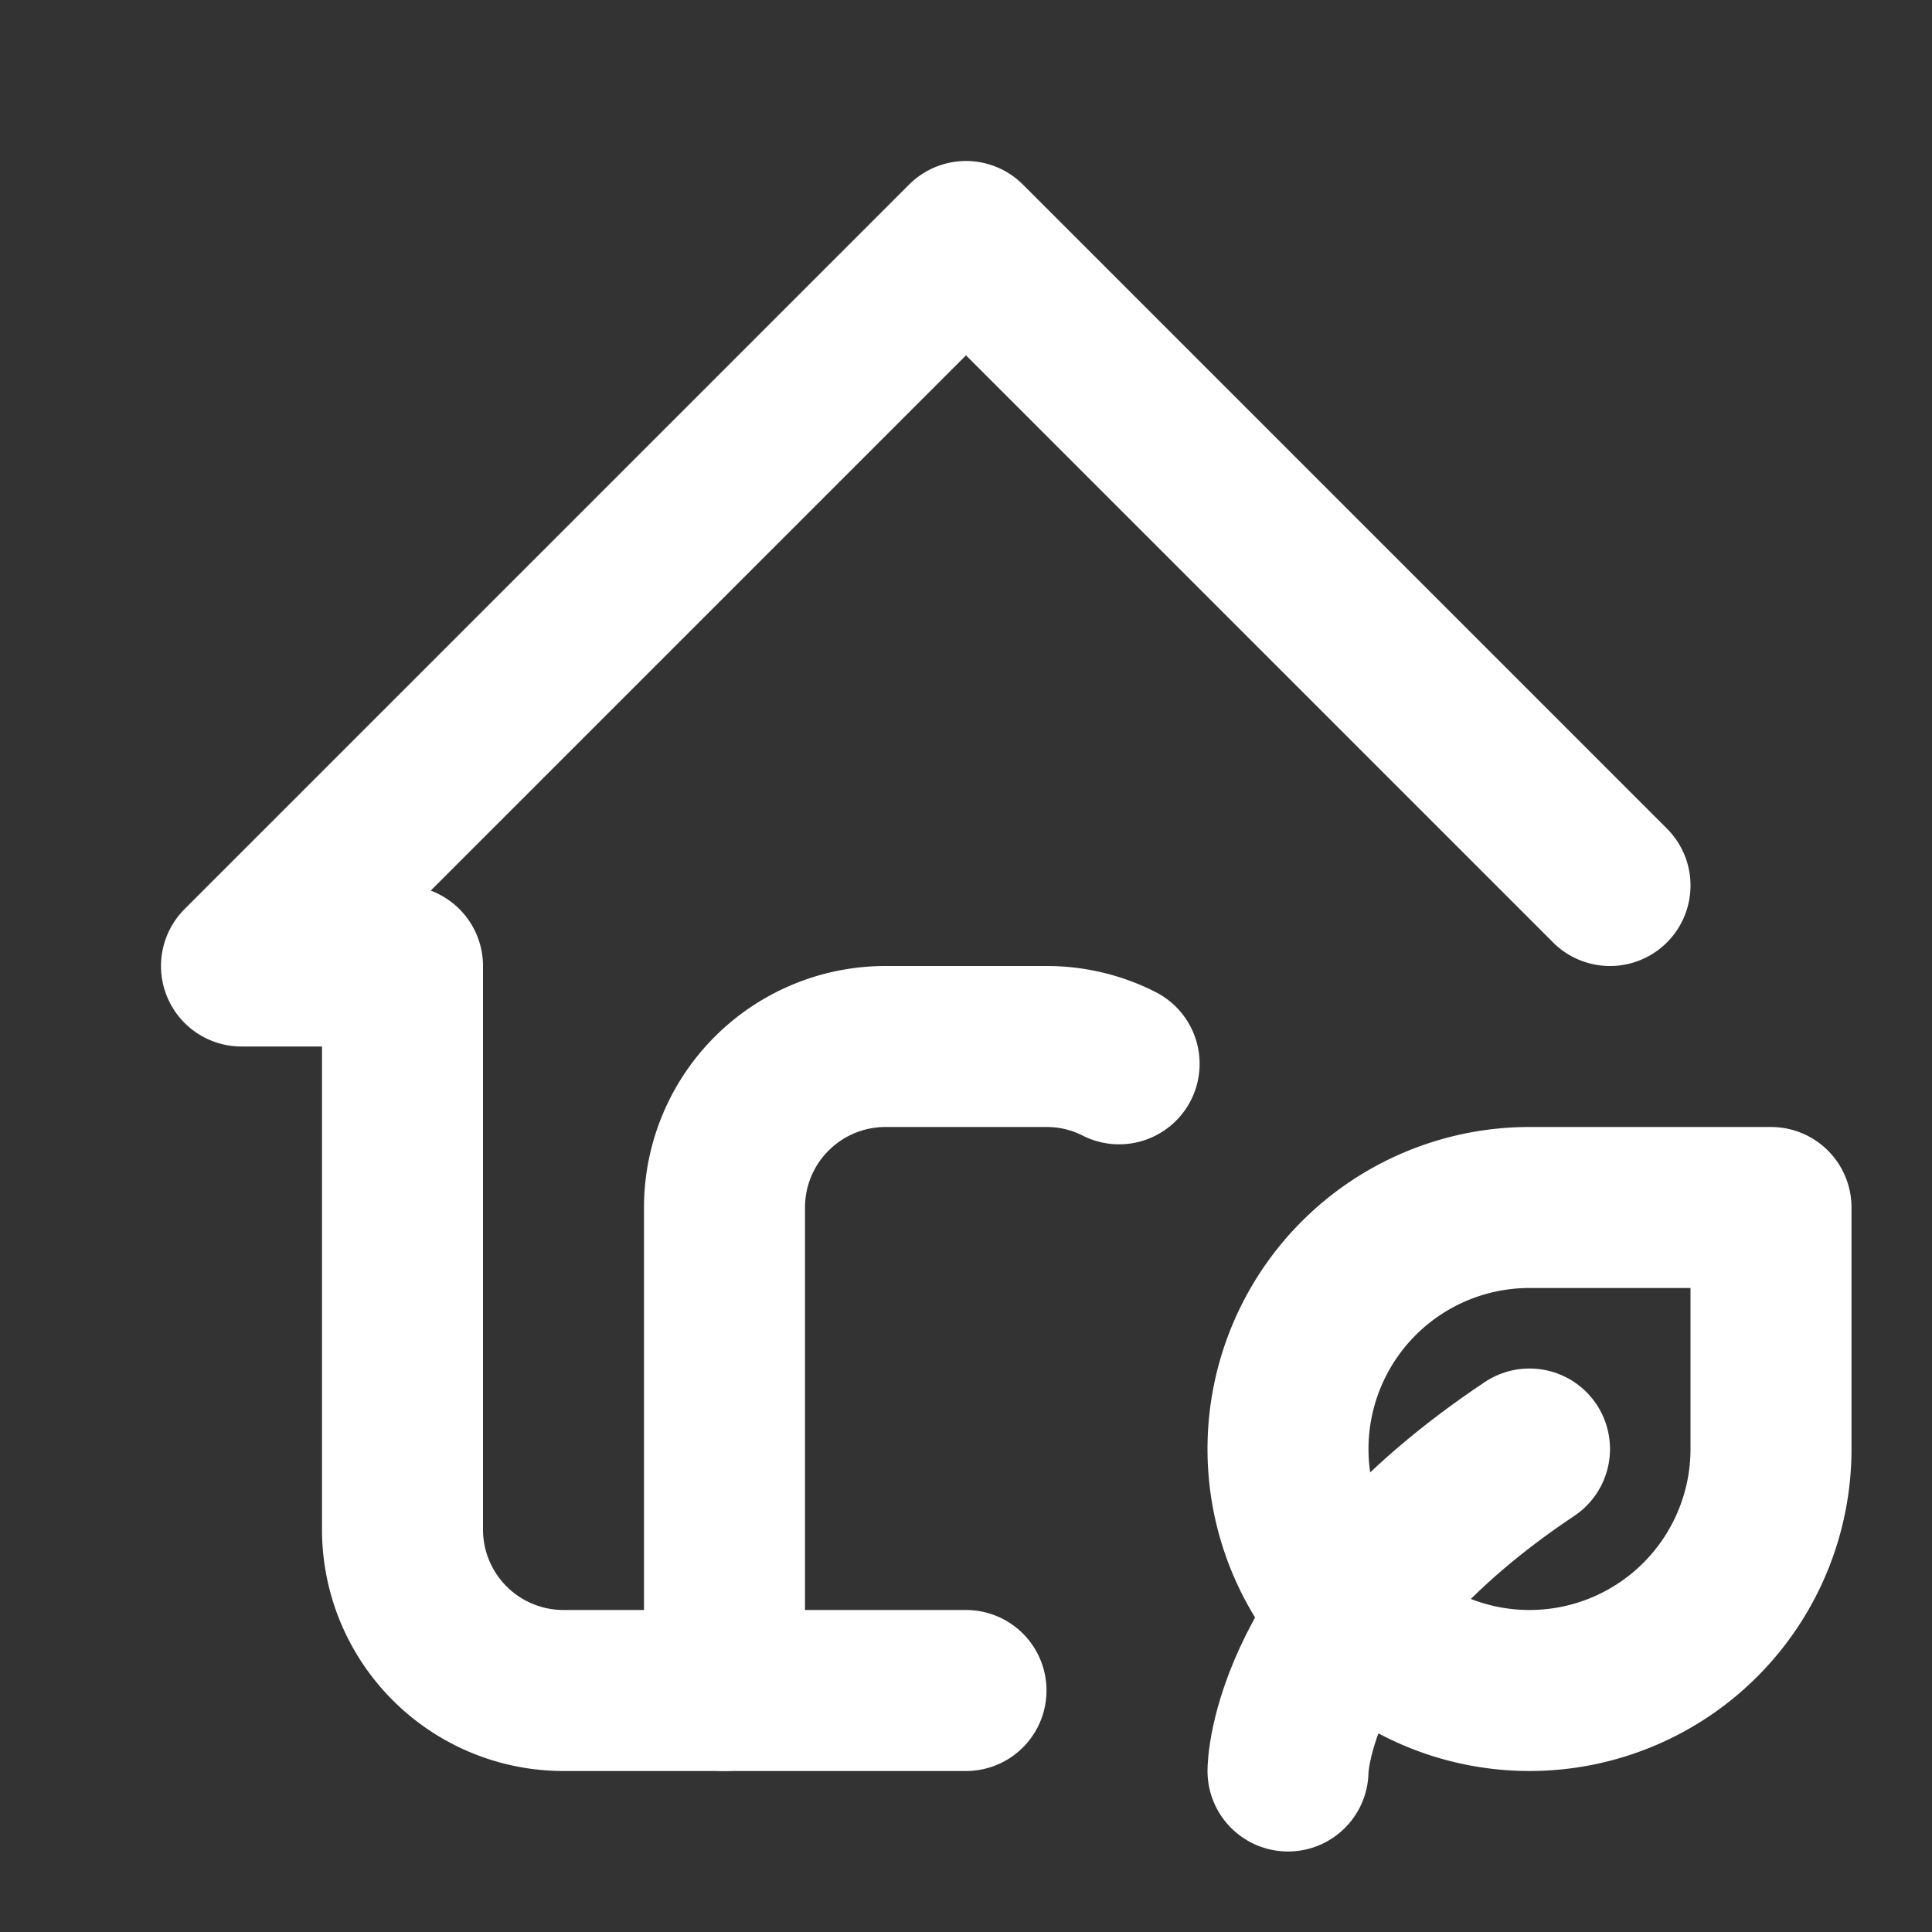
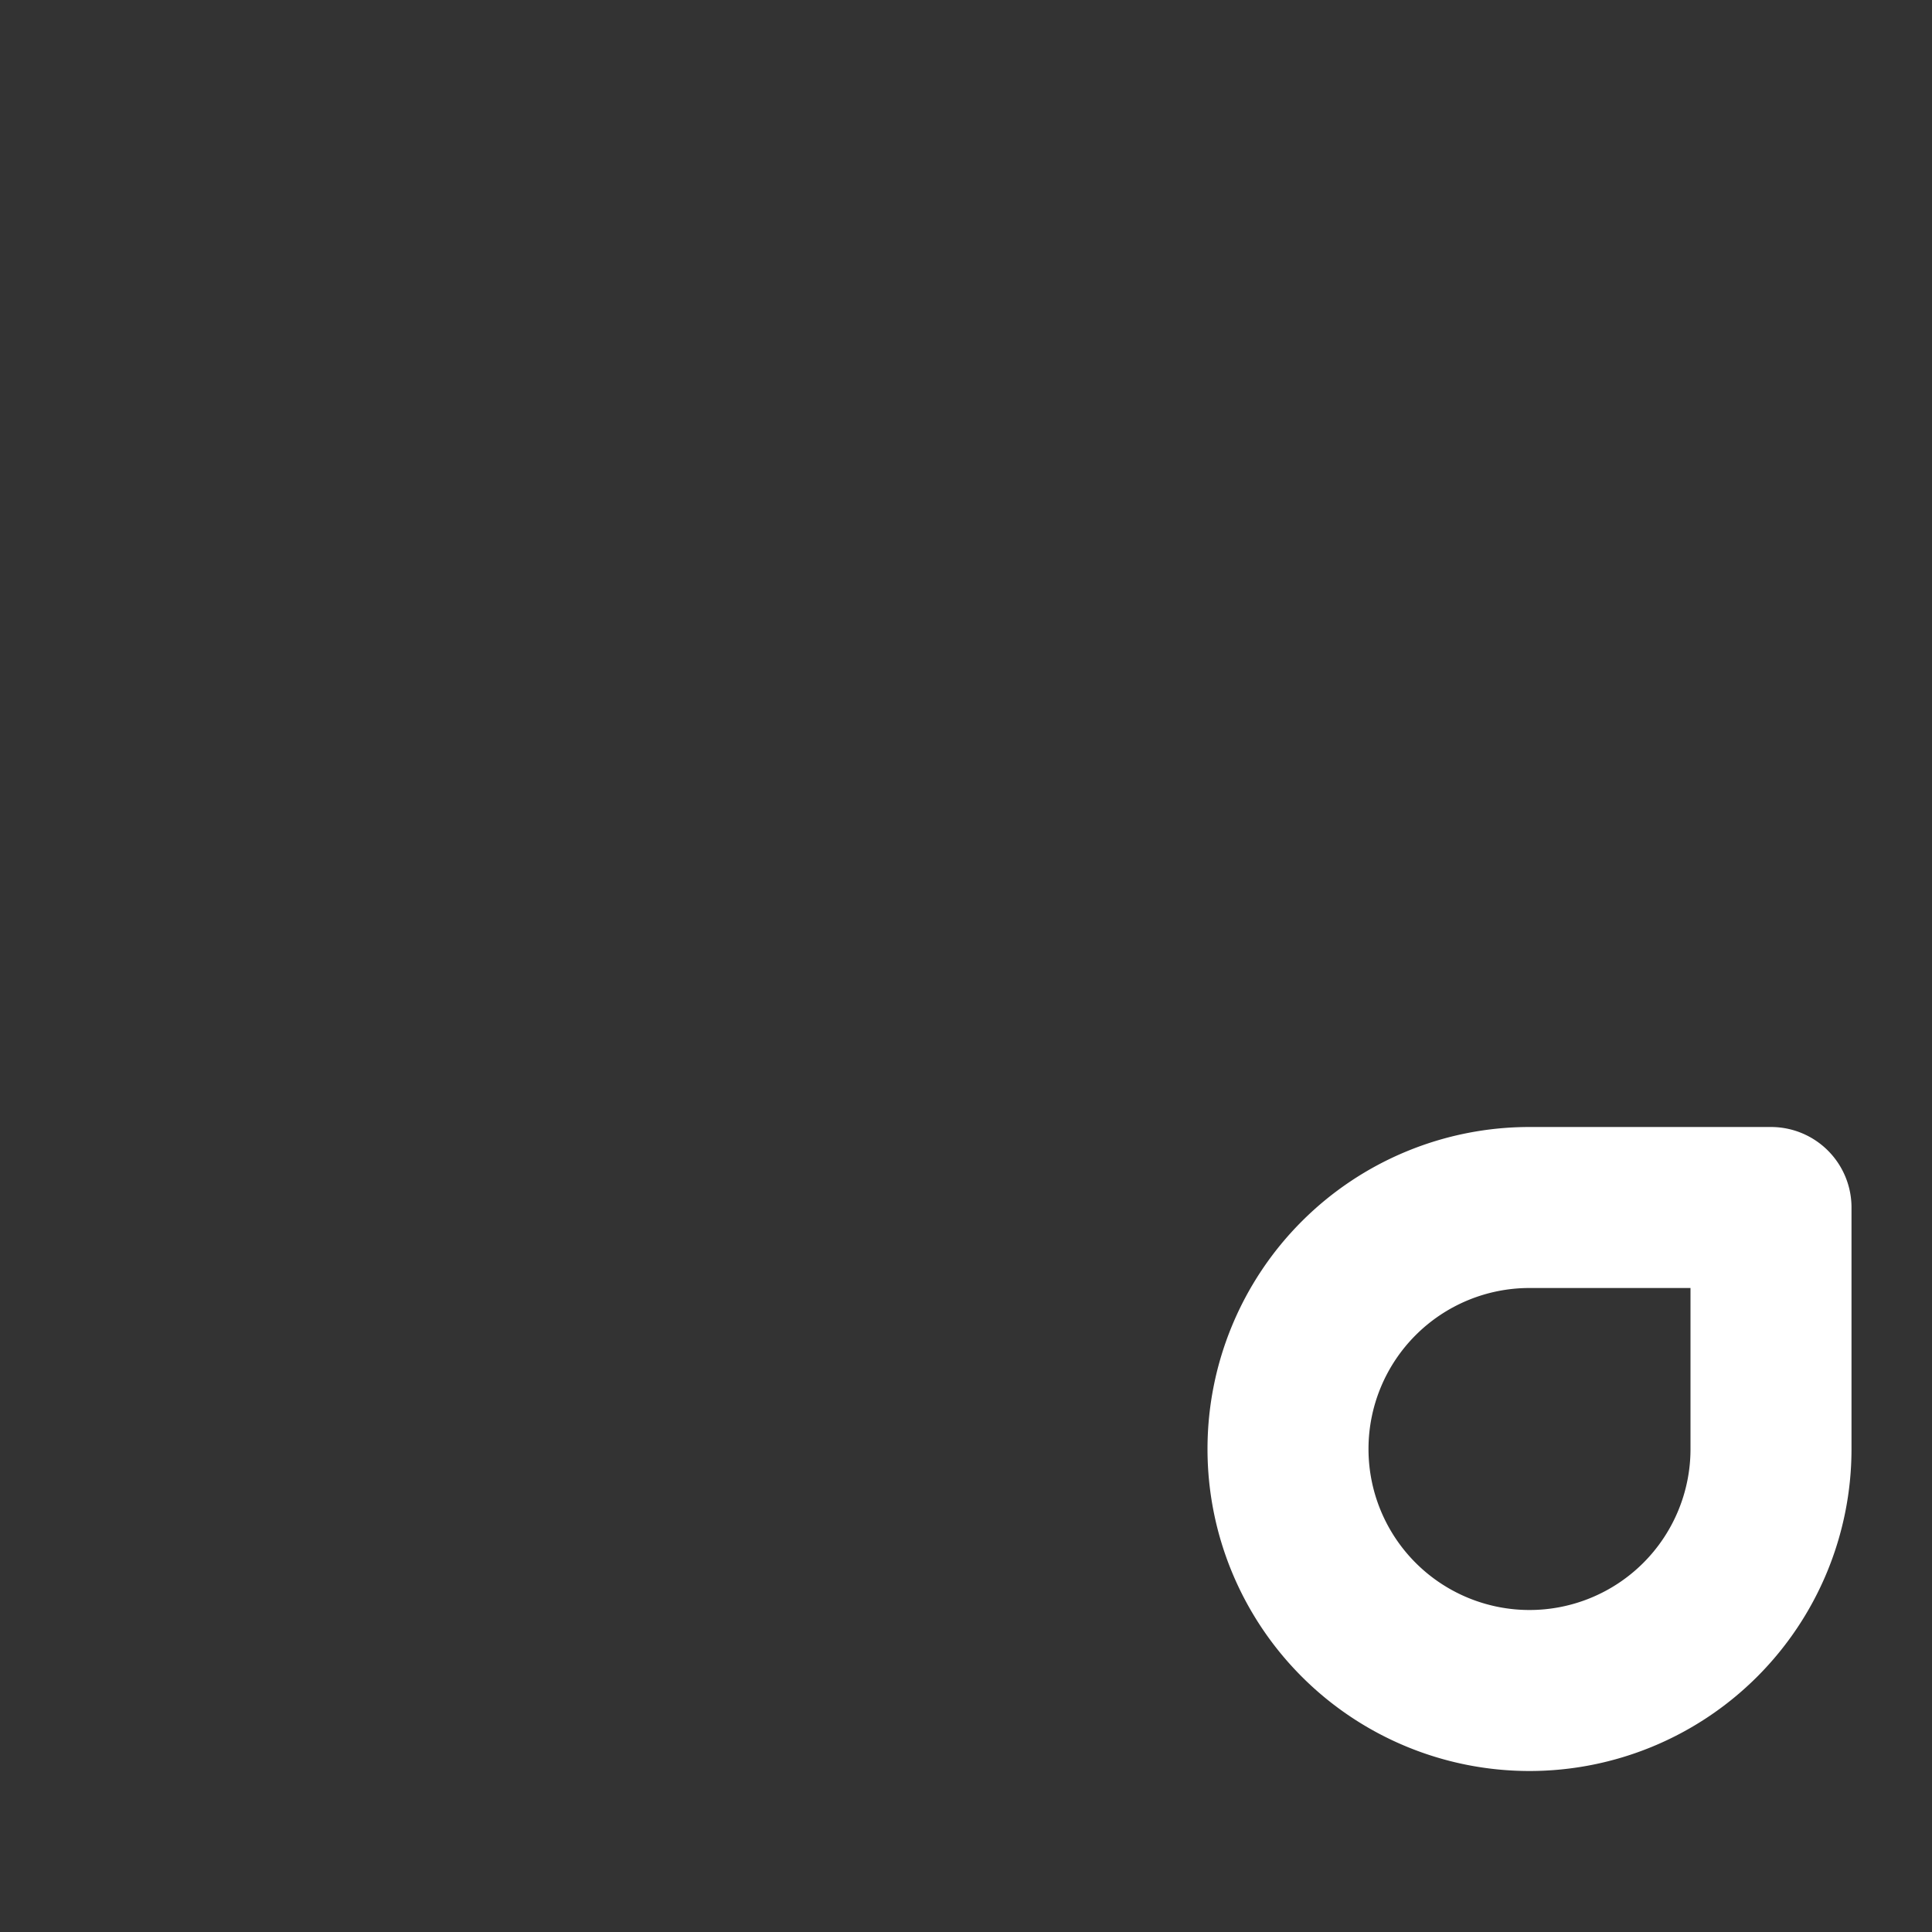
<svg xmlns="http://www.w3.org/2000/svg" width="24" height="24" viewBox="0 0 24 24" fill="none" stroke="#ffffff" stroke-width="2" stroke-linecap="round" stroke-linejoin="round" class="icon icon-tabler icons-tabler-outline icon-tabler-home-eco">
  <rect x="0" y="0" width="24" height="24" fill="#333333" stroke="none" />
-   <path stroke="none" d="M0 0h24v24H0z" fill="none" />
-   <path d="M20 11l-8 -8l-9 9h2v7a2 2 0 0 0 2 2h5" />
-   <path d="M9 21v-6a2 2 0 0 1 2 -2h2c.325 0 .631 .077 .902 .215" />
-   <path d="M16 22s0 -2 3 -4" />
  <path d="M19 21a3 3 0 0 1 0 -6h3v3a3 3 0 0 1 -3 3z" />
</svg>